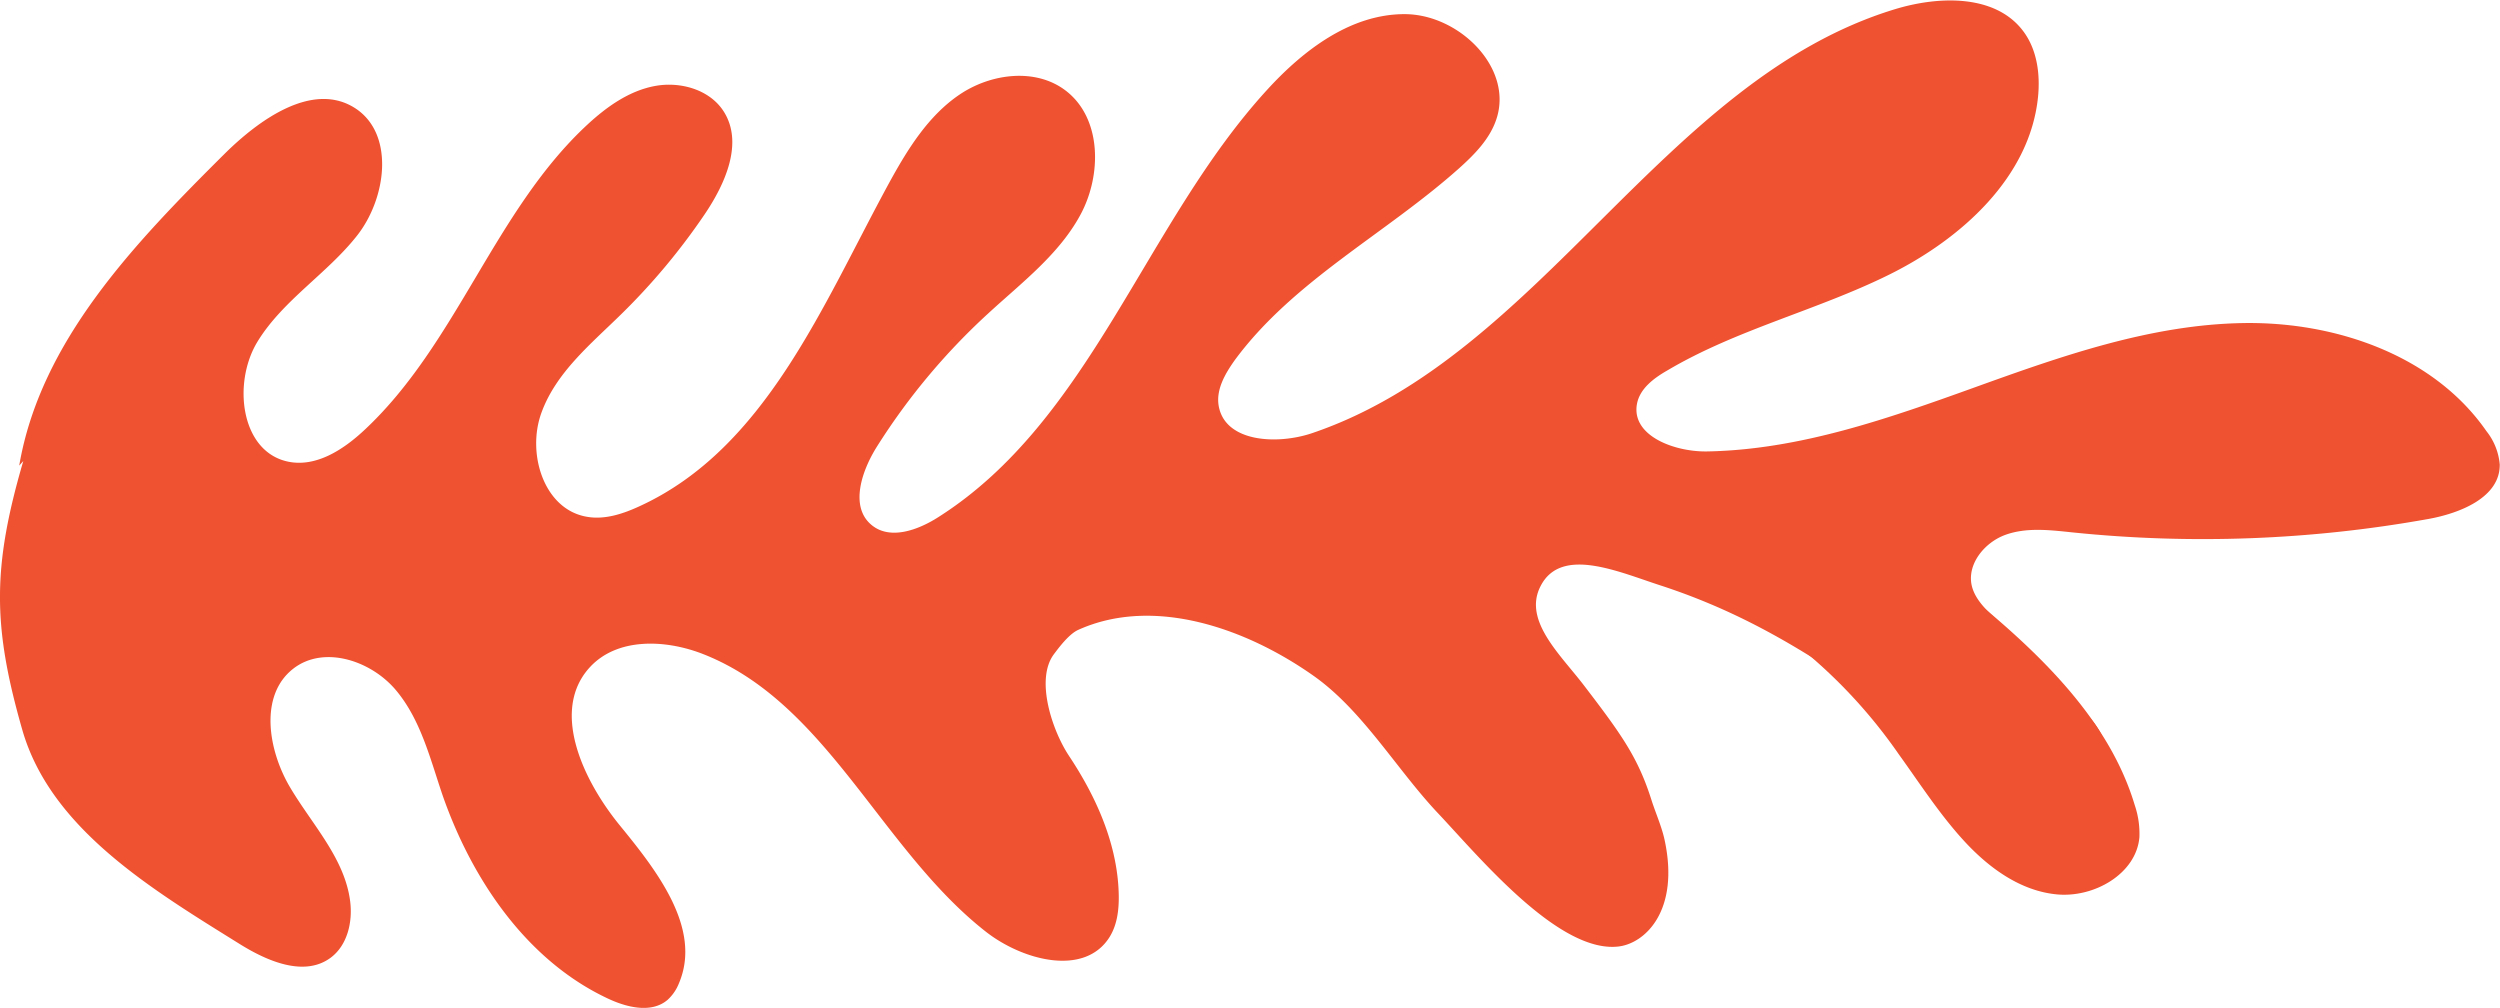
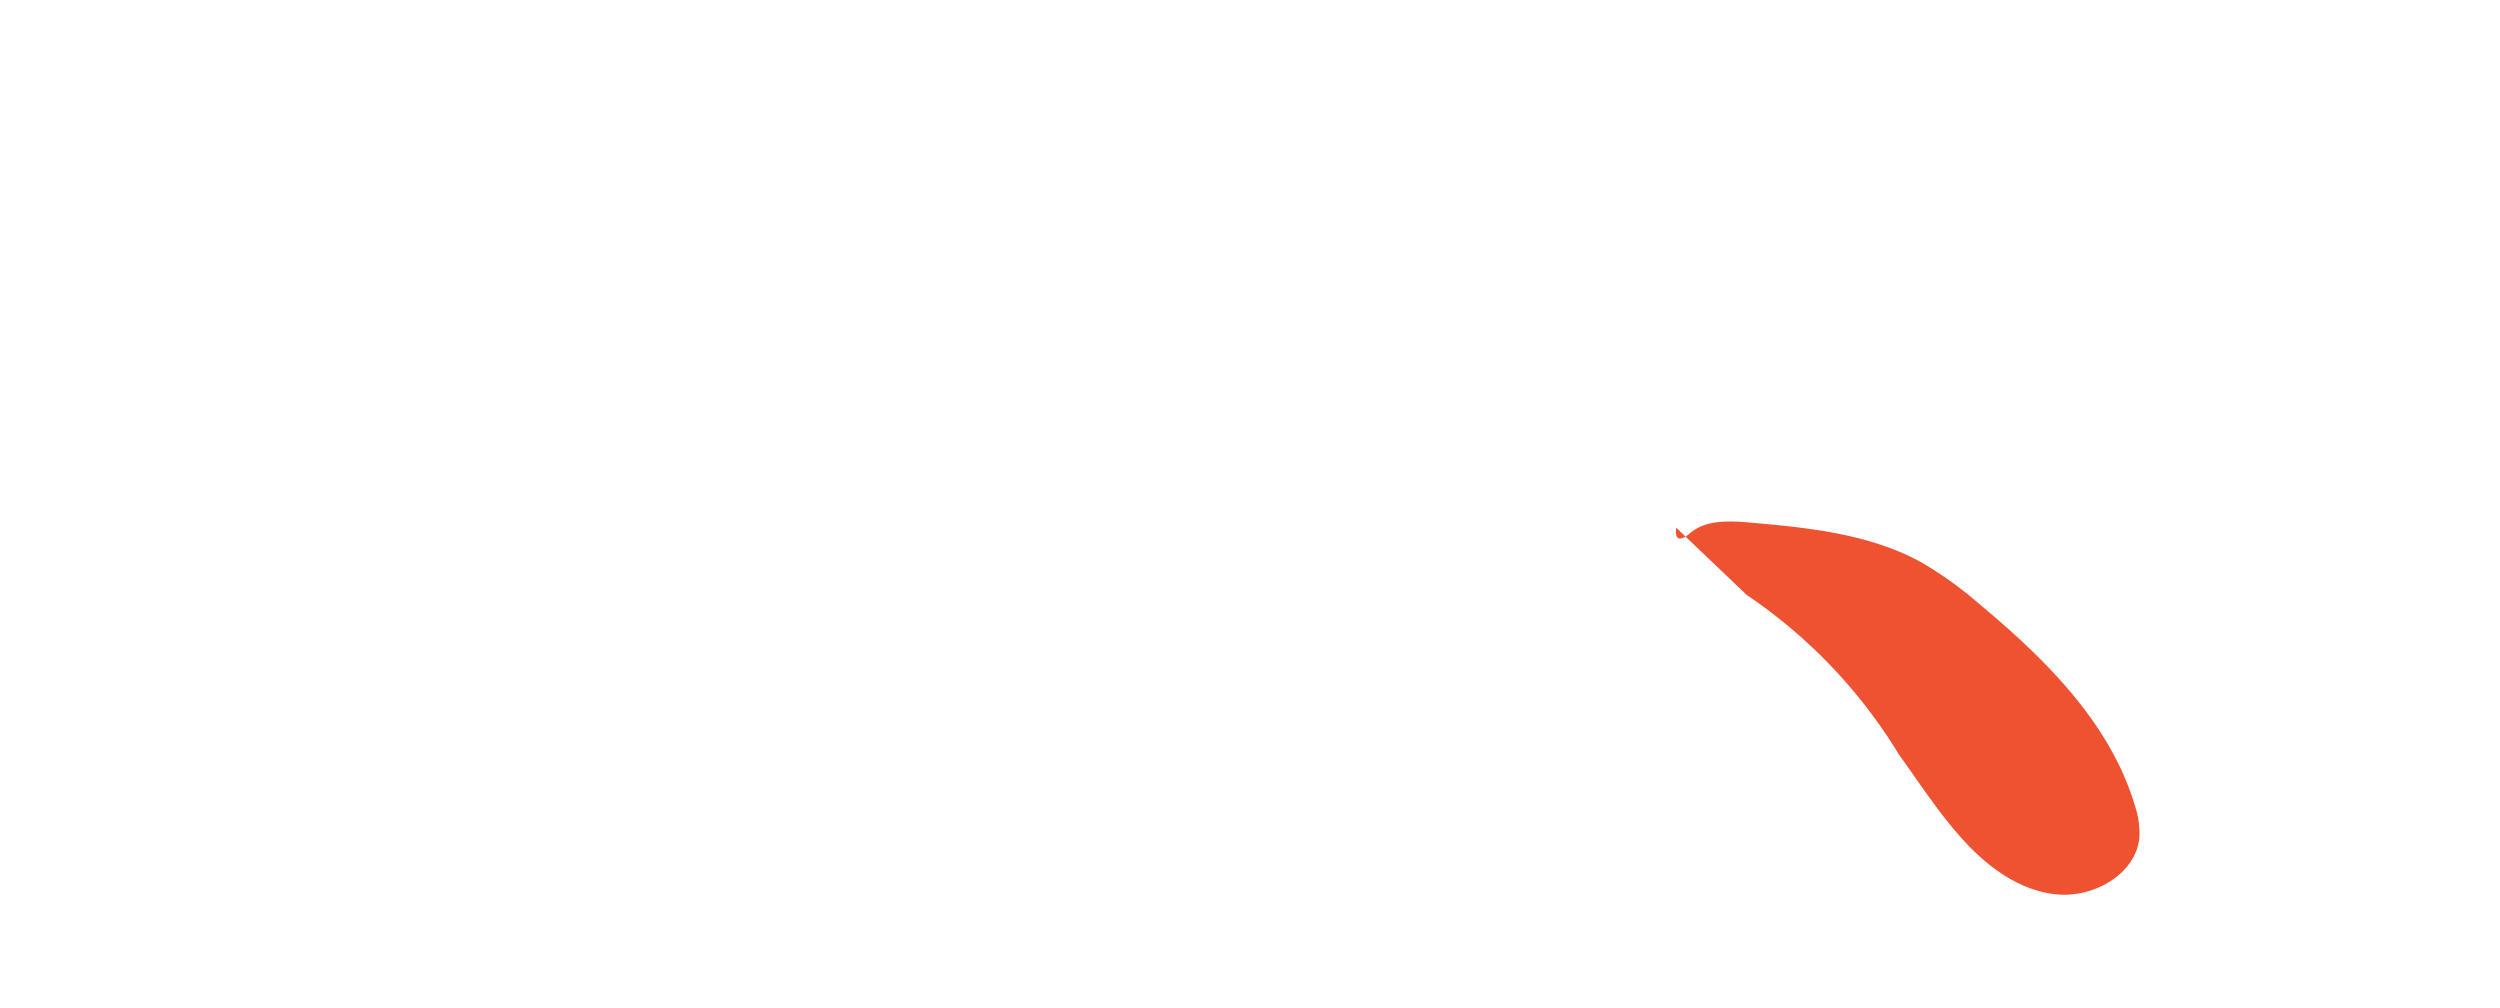
<svg xmlns="http://www.w3.org/2000/svg" id="Calque_1" data-name="Calque 1" viewBox="0 0 374.53 151">
  <defs>
    <style>.cls-1{fill:#ef5231;}</style>
  </defs>
-   <path class="cls-1" d="M16.49,81.07c-4.68,16-4.58,24.8-.15,40.27,4.25,14.82,19.44,23.91,32.53,32.06,4.16,2.6,9.7,5,13.65,2.09,2.52-1.86,3.33-5.35,2.94-8.45-.81-6.45-5.69-11.49-9-17.08s-4.65-13.79.47-17.78c4.57-3.56,11.64-1.23,15.37,3.2s5.14,10.28,7,15.75C83.74,143.87,92,156,104.19,161.65c2.82,1.31,6.45,2.16,8.81.15a6.6,6.6,0,0,0,1.7-2.46c3.49-8.16-3.18-16.76-8.8-23.63s-10.52-17.4-4.44-23.85c4.1-4.34,11.18-4.07,16.75-1.92,18.69,7.25,26.72,29.32,42.51,41.66,5.47,4.27,14.64,6.71,18.43.9,1.41-2.17,1.56-4.92,1.41-7.51-.41-7.08-3.47-13.82-7.39-19.72-2.58-3.88-5.08-11.51-2.29-15.25.87-1.17,2.27-3,3.61-3.64,11.32-5.13,25.17-.29,35.32,6.88,7.36,5.2,12.42,14,18.6,20.55s18,20.9,26.94,20c4-.38,9.38-5.28,7-16.1-.43-1.93-1.35-4-1.95-5.89-2-6.32-4.49-9.8-10-17-3.54-4.68-9.28-9.81-6.61-15,3.05-6,11.51-2.22,17.9-.14,21.17,6.88,32.95,18.84,49.43,28.24,3.24,1.86,6.69,3.76,10.42,3.67s7.64-2.57,7.34-6.29a11.46,11.46,0,0,0-3-6c-4.42-5.1-9.09-10-14-14.68-1.46-1.39-3-2.88-3.48-4.85-.76-3.25,1.91-6.52,5.05-7.65s6.61-.72,9.94-.37a190.78,190.78,0,0,0,53.4-2c4.83-.87,10.77-3.27,10.7-8.17a9.3,9.3,0,0,0-2-5c-7.89-11.36-22.58-16.41-36.42-16.18S322,65.29,308.93,70s-26.34,9.38-40.17,9.63c-4.88.09-11.41-2.33-10.52-7.13.43-2.29,2.53-3.85,4.54-5,10.4-6.16,22.43-9,33.25-14.36s21.07-14.59,22.29-26.61c.34-3.38-.13-7-2.12-9.73-4.11-5.67-12.65-5.46-19.35-3.41C262.08,24,244,65.22,209.57,76.89c-5.26,1.78-13.07,1.36-14-4.11-.41-2.46,1-4.84,2.43-6.85C206.81,54,220.66,47,231.67,37.14c2.29-2.06,4.53-4.35,5.5-7.27,2.58-7.69-5.56-15.71-13.68-15.75s-15.23,5.38-20.7,11.38c-18.28,20-26.34,49.48-49.26,64-3,1.91-7.15,3.43-9.91,1.19-3.37-2.72-1.55-8.13.76-11.79A97.62,97.62,0,0,1,161,59c5-4.61,10.64-8.85,13.87-14.84s3.18-14.5-2.25-18.61c-4.5-3.41-11.17-2.55-15.85.61s-7.77,8.15-10.49,13.1c-10,18.33-18.56,40-37.6,48.64-2.45,1.12-5.16,2-7.81,1.51C94.5,88.29,91.9,80,94.09,73.9s7.42-10.35,12-14.85A97.46,97.46,0,0,0,118.57,44.1c3.09-4.57,5.81-10.66,2.89-15.34-2.08-3.33-6.52-4.6-10.38-3.87S103.89,28,101,30.67C87.07,43.57,81.43,63.58,67.51,76.5c-3.12,2.9-7.19,5.53-11.35,4.66-7.12-1.48-8.36-11.82-4.57-18S62,53,66.49,47.3s5.7-15.52-.54-19.25-14.06,1.8-19.31,7c-13.44,13.37-27.56,28-30.76,46.7" transform="translate(-13 -12)" />
-   <path class="cls-1" d="M274.68,101.13c7,1.13,3.18,4.07,8.68,8.46A77.16,77.16,0,0,1,297.46,125c3.08,4.27,5.94,8.72,9.48,12.65,3.72,4.14,8.55,7.8,14.19,8.34s11.93-3.13,12.38-8.58a13.3,13.3,0,0,0-.7-4.79c-3.66-12.23-13.34-21.87-23.34-30.18a56.84,56.84,0,0,0-8.69-6.23C293.1,92,284,91.06,275.21,90.29c-3.14-.28-6.67-.43-9,1.57-2.65,2.24-2.09-.8-2.09-.8" transform="translate(-13 -12)" />
+   <path class="cls-1" d="M274.68,101.13A77.16,77.16,0,0,1,297.46,125c3.08,4.27,5.94,8.72,9.48,12.65,3.72,4.14,8.55,7.8,14.19,8.34s11.93-3.13,12.38-8.58a13.3,13.3,0,0,0-.7-4.79c-3.66-12.23-13.34-21.87-23.34-30.18a56.84,56.84,0,0,0-8.69-6.23C293.1,92,284,91.06,275.21,90.29c-3.14-.28-6.67-.43-9,1.57-2.65,2.24-2.09-.8-2.09-.8" transform="translate(-13 -12)" />
</svg>